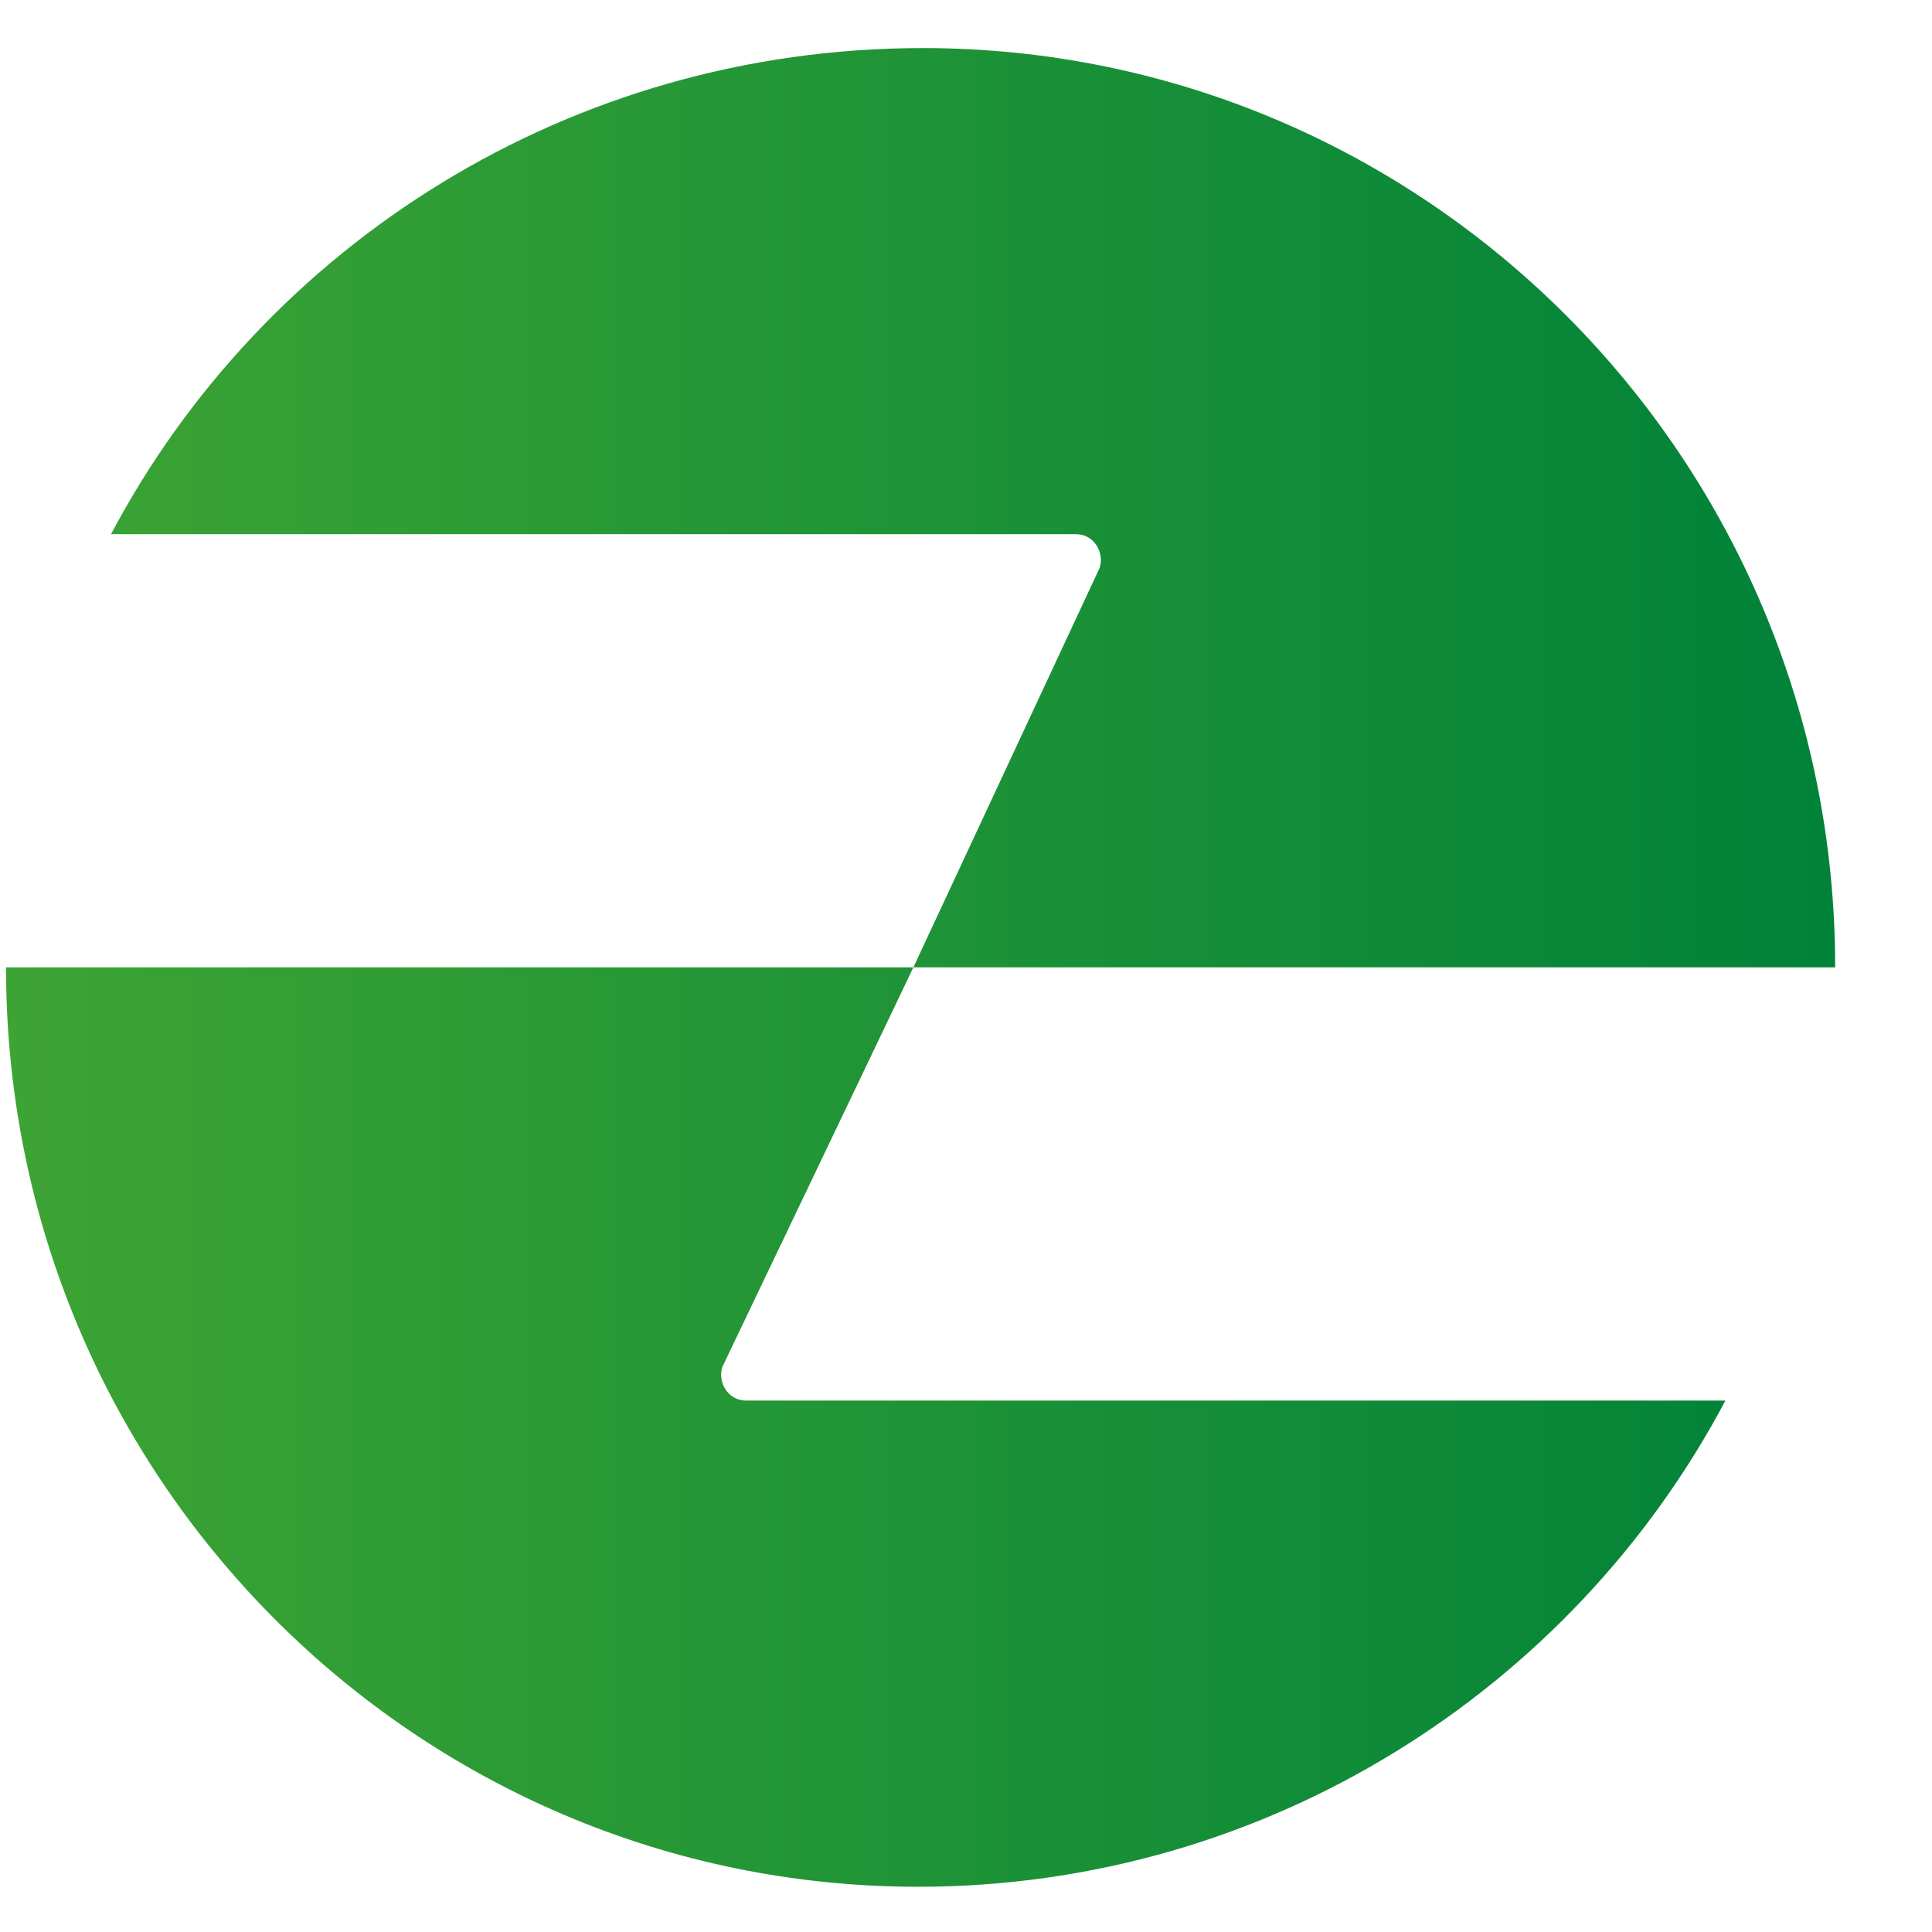
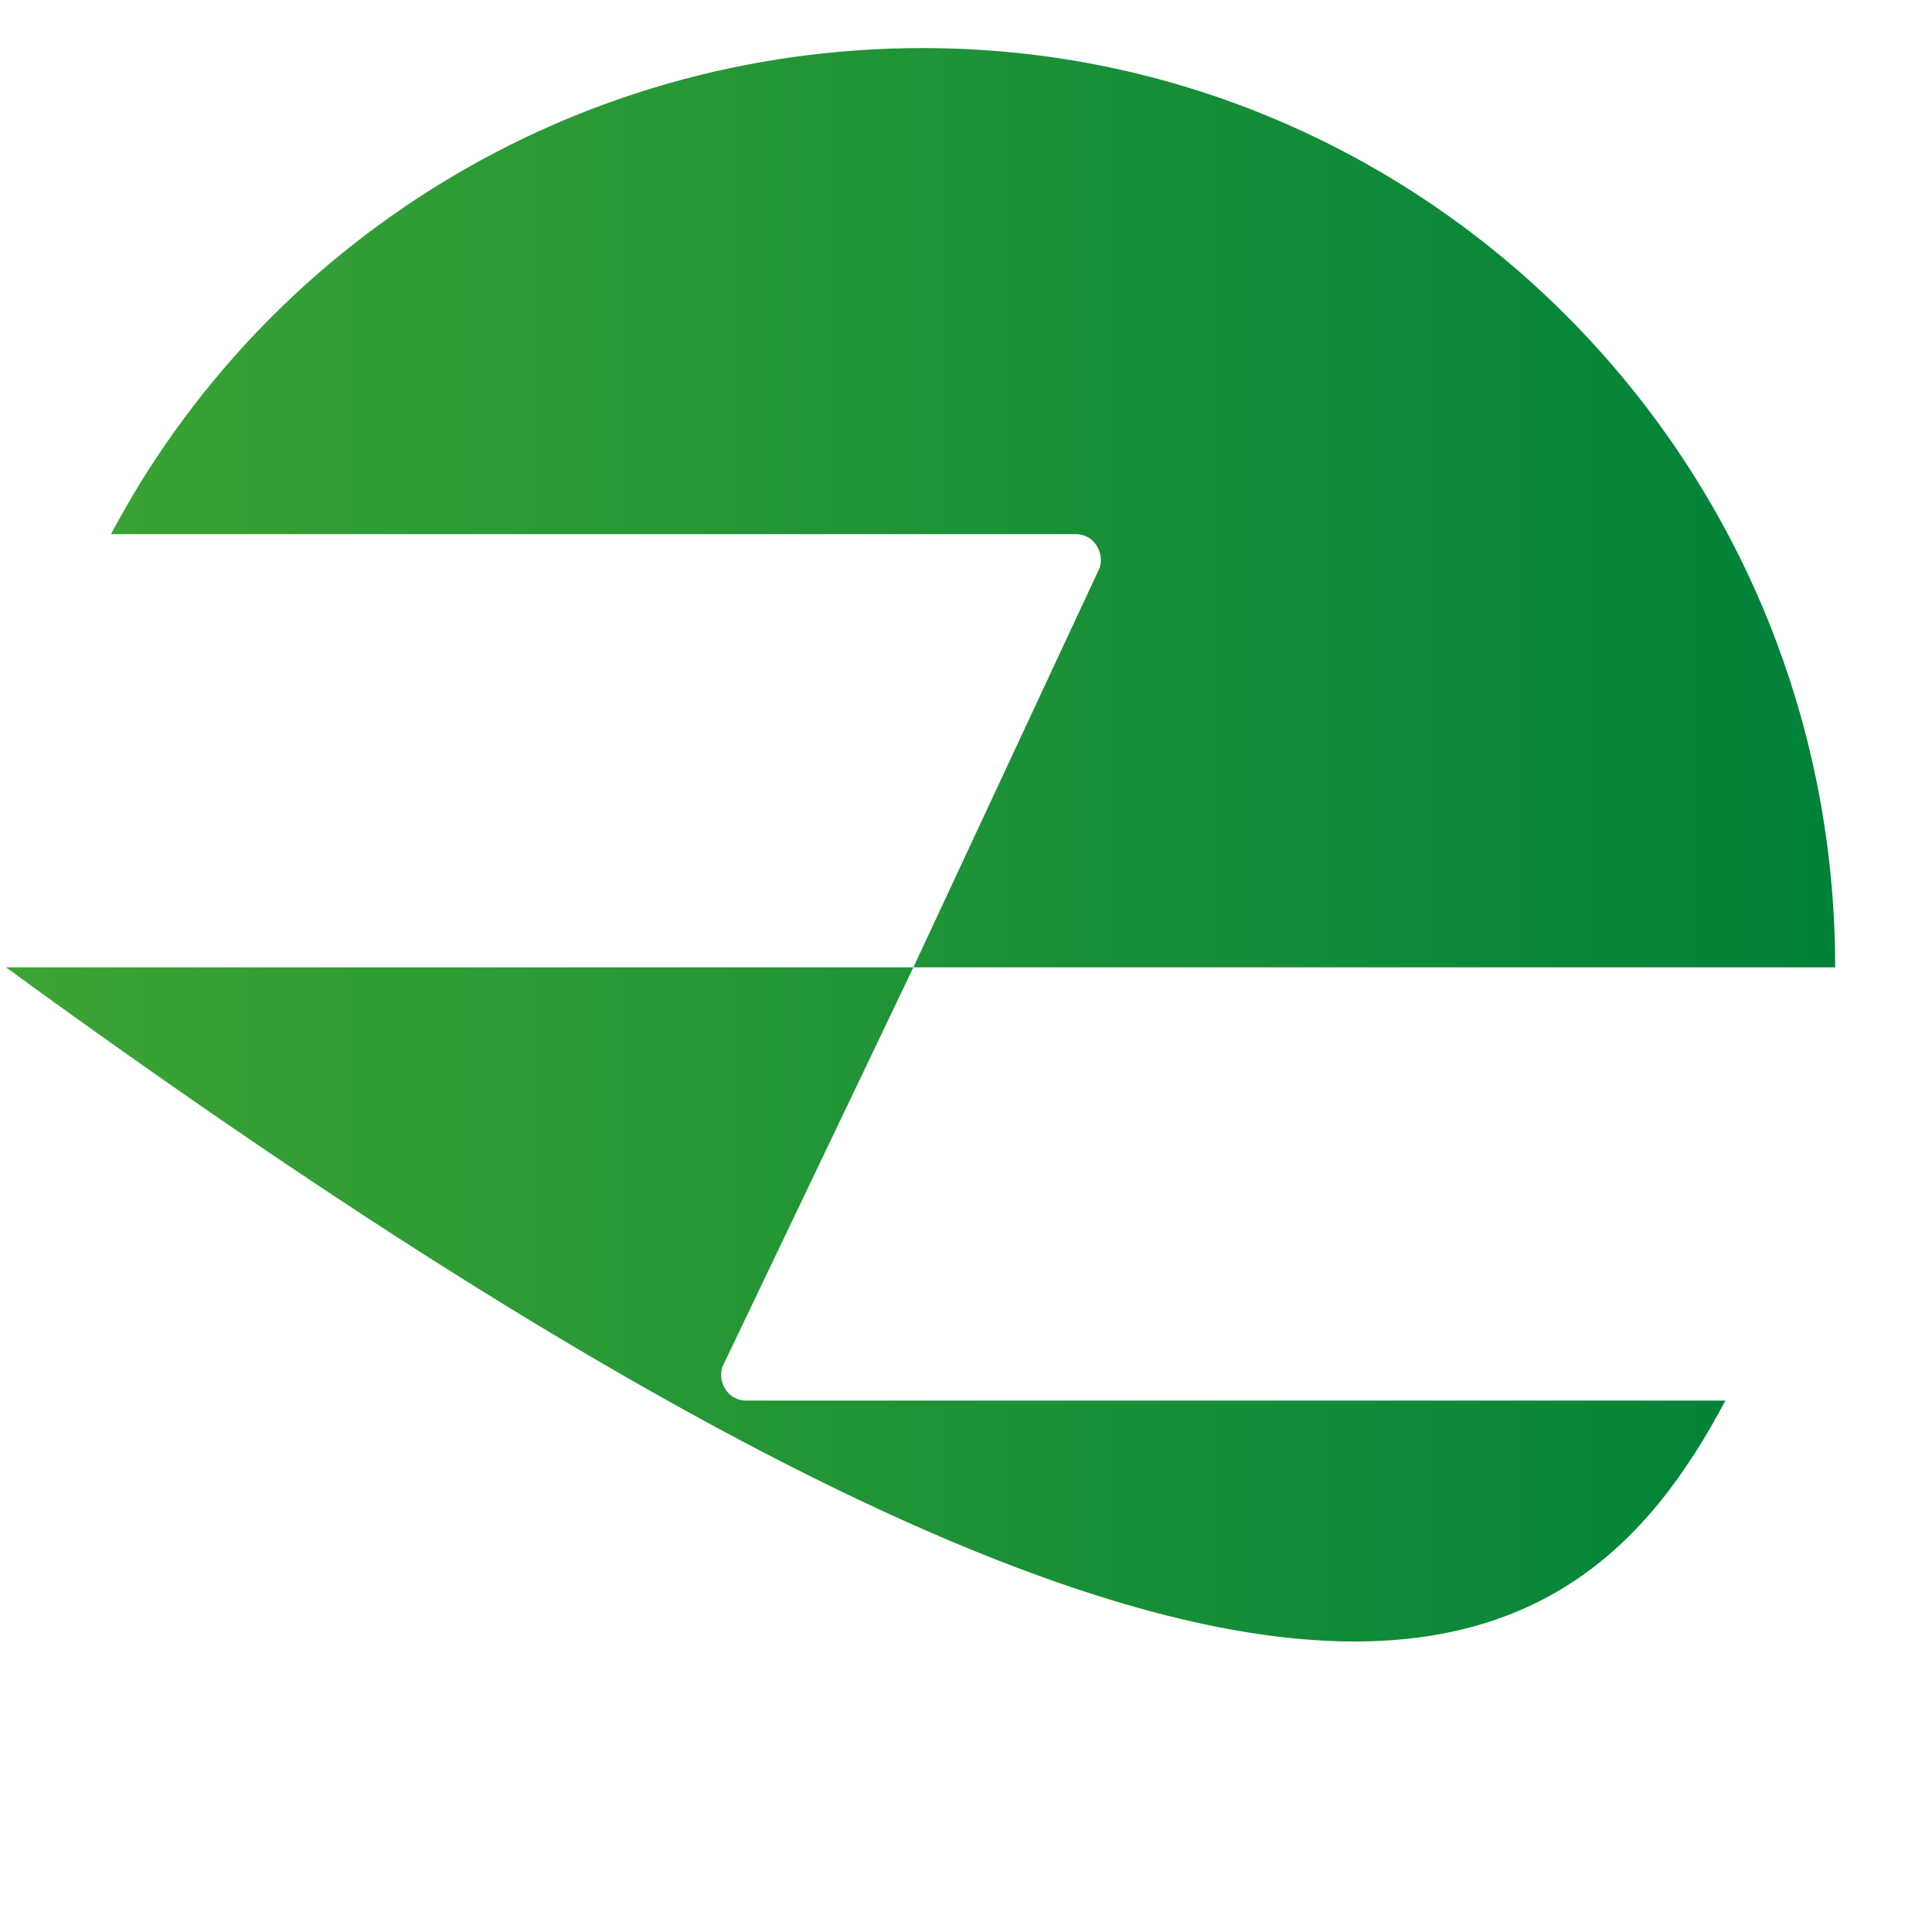
<svg xmlns="http://www.w3.org/2000/svg" width="52" height="52" viewBox="0 0 17 17" fill="none">
-   <path d="M0.977 4.7H9.466C9.634 4.7 9.718 4.87 9.676 4.997L8.037 8.512H0.053C0.053 13.002 3.667 16.602 8.079 16.602C11.147 16.602 13.837 14.865 15.182 12.324H6.567C6.398 12.324 6.314 12.155 6.356 12.028L8.037 8.512H16.148C16.148 4.023 12.534 0.423 8.121 0.423C5.012 0.423 2.322 2.159 0.977 4.7Z" fill="url(#paint0_linear_539_4270)" />
+   <path d="M0.977 4.7H9.466C9.634 4.7 9.718 4.87 9.676 4.997L8.037 8.512H0.053C11.147 16.602 13.837 14.865 15.182 12.324H6.567C6.398 12.324 6.314 12.155 6.356 12.028L8.037 8.512H16.148C16.148 4.023 12.534 0.423 8.121 0.423C5.012 0.423 2.322 2.159 0.977 4.7Z" fill="url(#paint0_linear_539_4270)" />
  <defs>
    <linearGradient id="paint0_linear_539_4270" x1="0.036" y1="8.515" x2="16.114" y2="8.515" gradientUnits="userSpaceOnUse">
      <stop stop-color="#3DA434" />
      <stop offset="1" stop-color="#008239" />
    </linearGradient>
  </defs>
</svg>